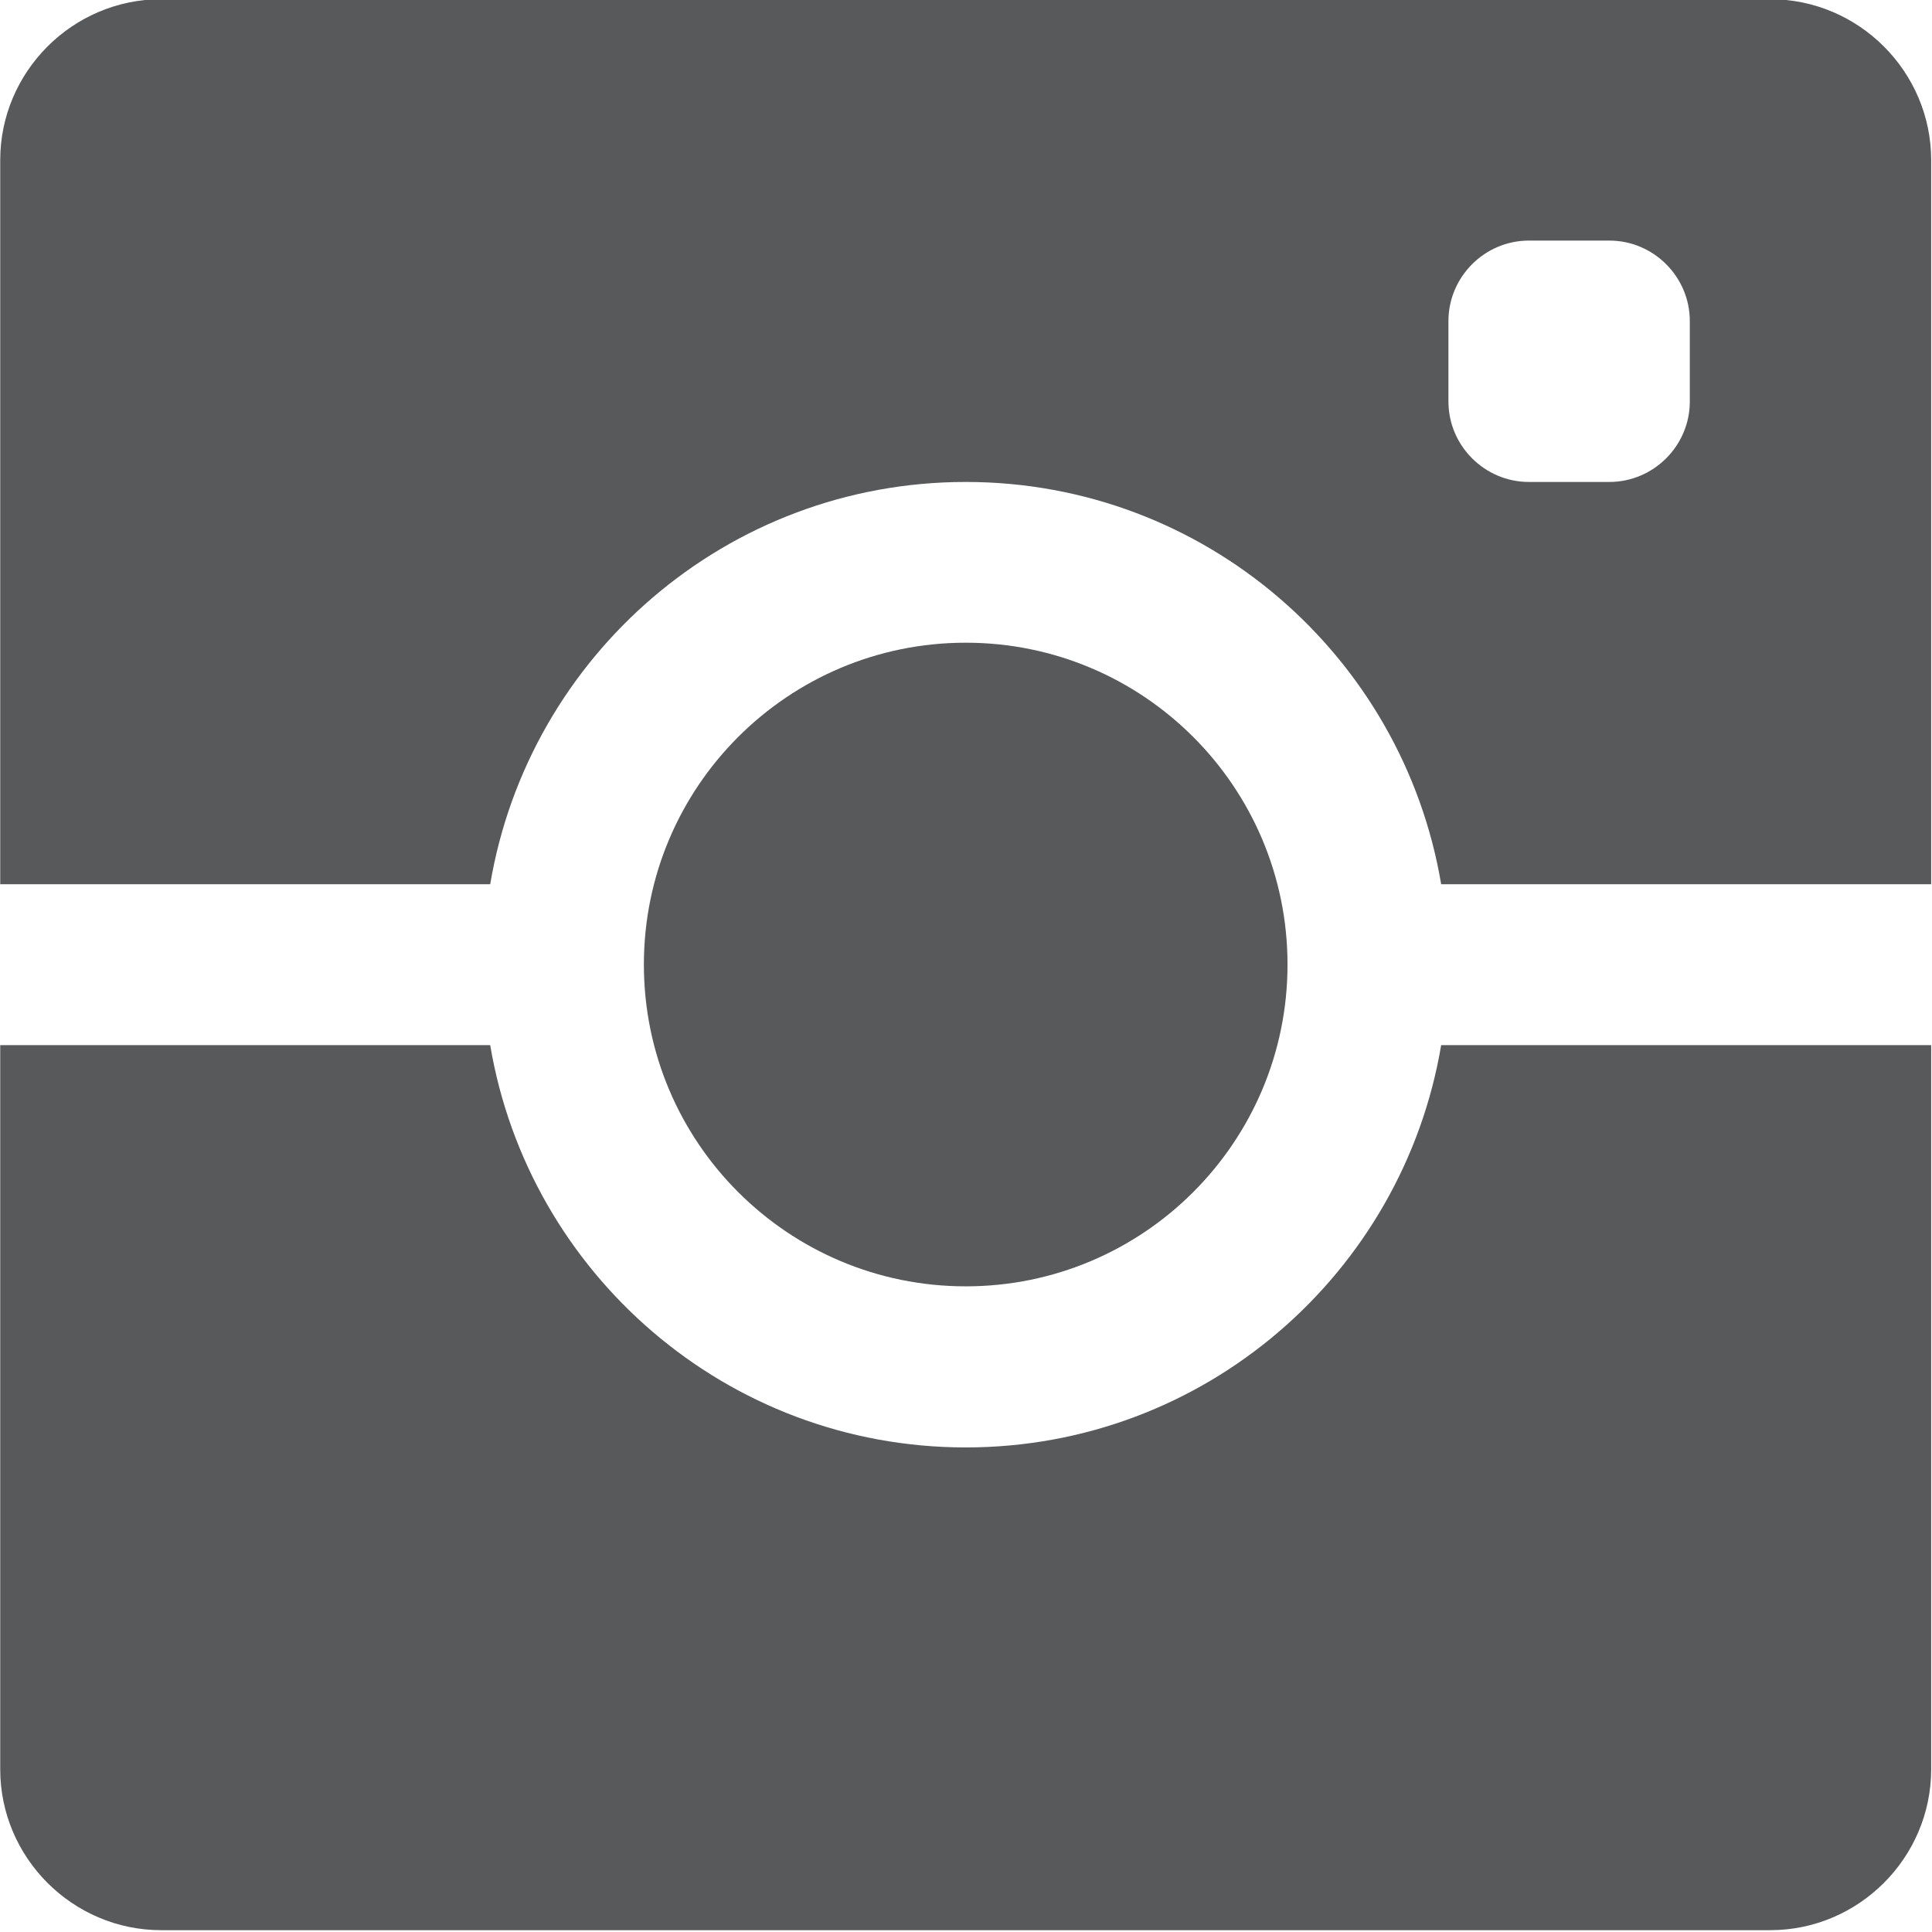
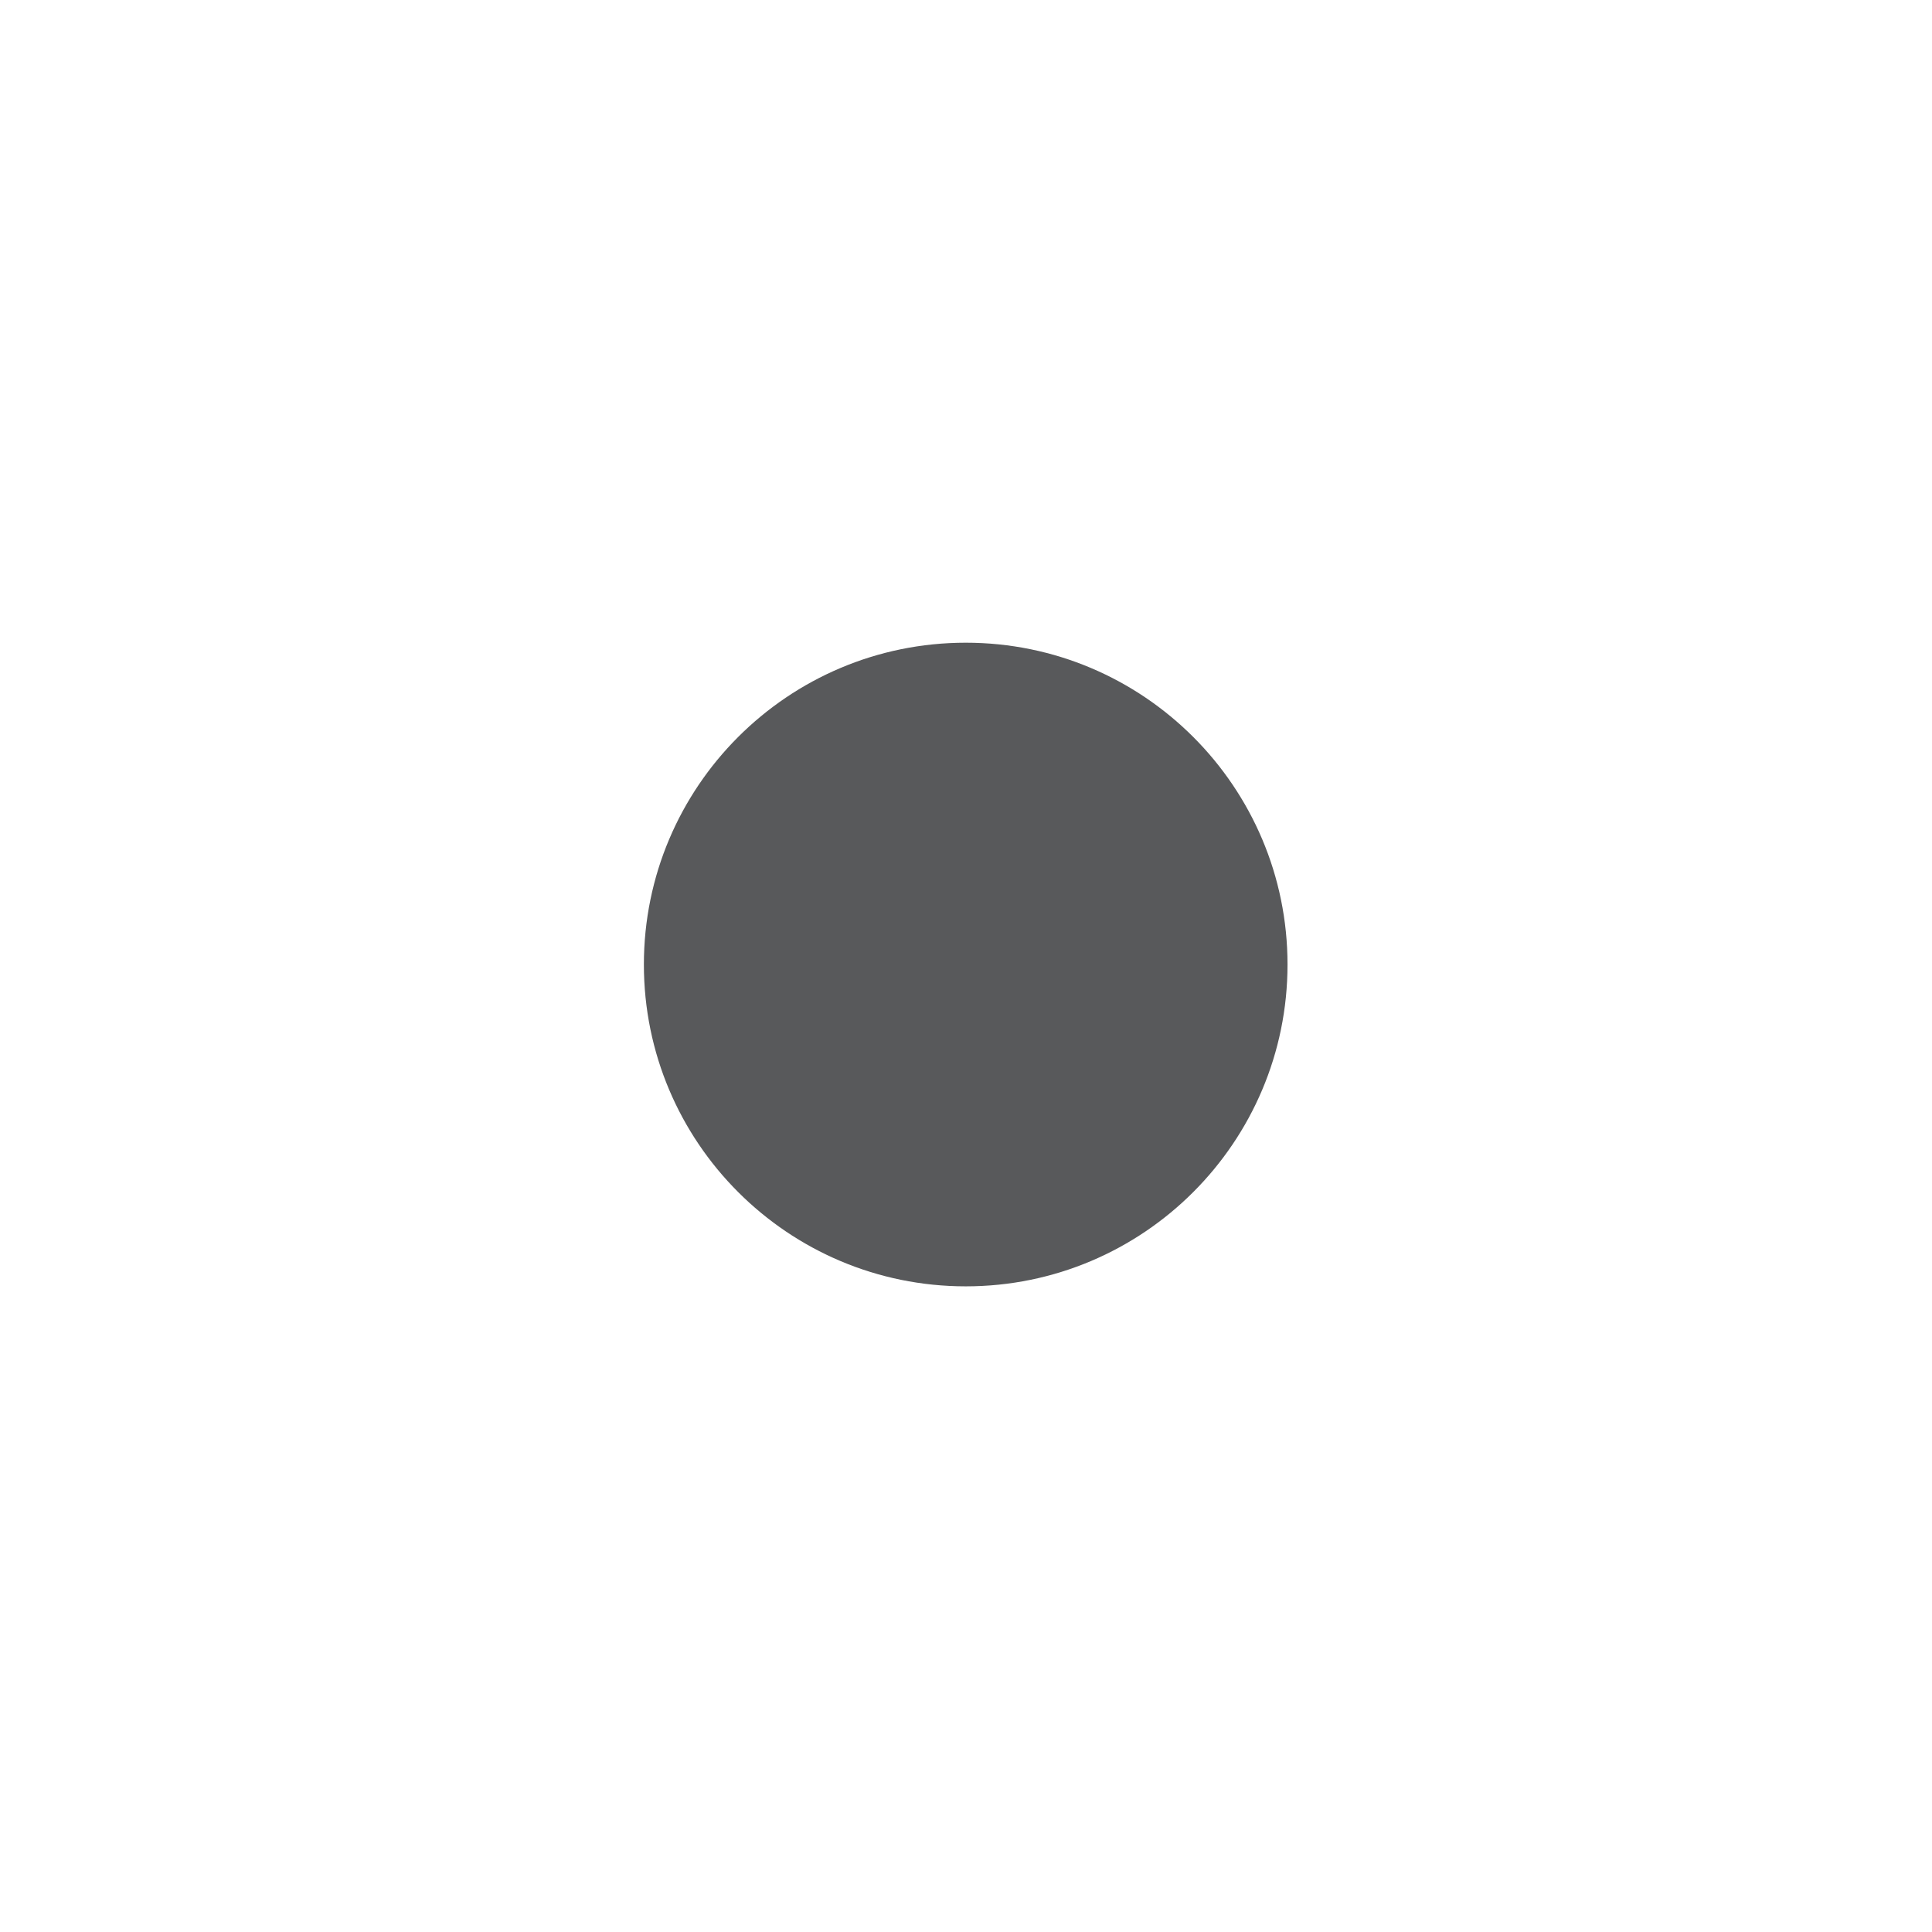
<svg xmlns="http://www.w3.org/2000/svg" width="100%" height="100%" viewBox="0 0 667 667" version="1.1" style="fill-rule:evenodd;clip-rule:evenodd;stroke-linejoin:round;stroke-miterlimit:2;">
  <g transform="matrix(1,0,0,1,-40758,-45504)">
    <g transform="matrix(8.333,0,0,8.333,36000,36243.6)">
      <g transform="matrix(1,0,0,1,630.691,1191.26)">
-         <path d="M0,-36.667C-1.592,-27.214 -9.795,-20 -19.696,-20C-29.604,-20 -37.808,-27.214 -39.399,-36.667L-59.699,-36.667L-59.699,-6.667C-59.699,-3.001 -56.698,0 -53.032,0L13.634,0C17.3,0 20.301,-3.001 20.301,-6.667L20.301,-36.667L0,-36.667Z" style="fill:rgb(88,89,91);fill-rule:nonzero;" />
-       </g>
+         </g>
      <g transform="matrix(0,-1,-1,0,610.992,1137.92)">
        <path d="M-13.333,-13.333C-20.696,-13.333 -26.666,-7.362 -26.666,-0.003C-26.666,7.363 -20.696,13.333 -13.333,13.333C-5.97,13.333 0,7.363 0,-0.003C0,-7.362 -5.97,-13.333 -13.333,-13.333" style="fill:rgb(88,89,91);fill-rule:nonzero;" />
      </g>
      <g transform="matrix(1,0,0,1,640.992,1131.26)">
-         <path d="M0,-3.333C0,-1.501 -1.501,0 -3.333,0L-6.667,0C-8.499,0 -10,-1.501 -10,-3.333L-10,-6.667C-10,-8.499 -8.499,-10 -6.667,-10L-3.333,-10C-1.501,-10 0,-8.499 0,-6.667L0,-3.333ZM3.333,-20L-63.333,-20C-66.999,-20 -70,-16.999 -70,-13.333L-70,16.667L-49.7,16.667C-48.108,7.214 -39.905,0 -29.997,0C-20.096,0 -11.893,7.214 -10.301,16.667L10,16.667L10,-13.333C10,-16.999 6.999,-20 3.333,-20" style="fill:rgb(88,89,91);fill-rule:nonzero;" />
-       </g>
+         </g>
    </g>
  </g>
</svg>